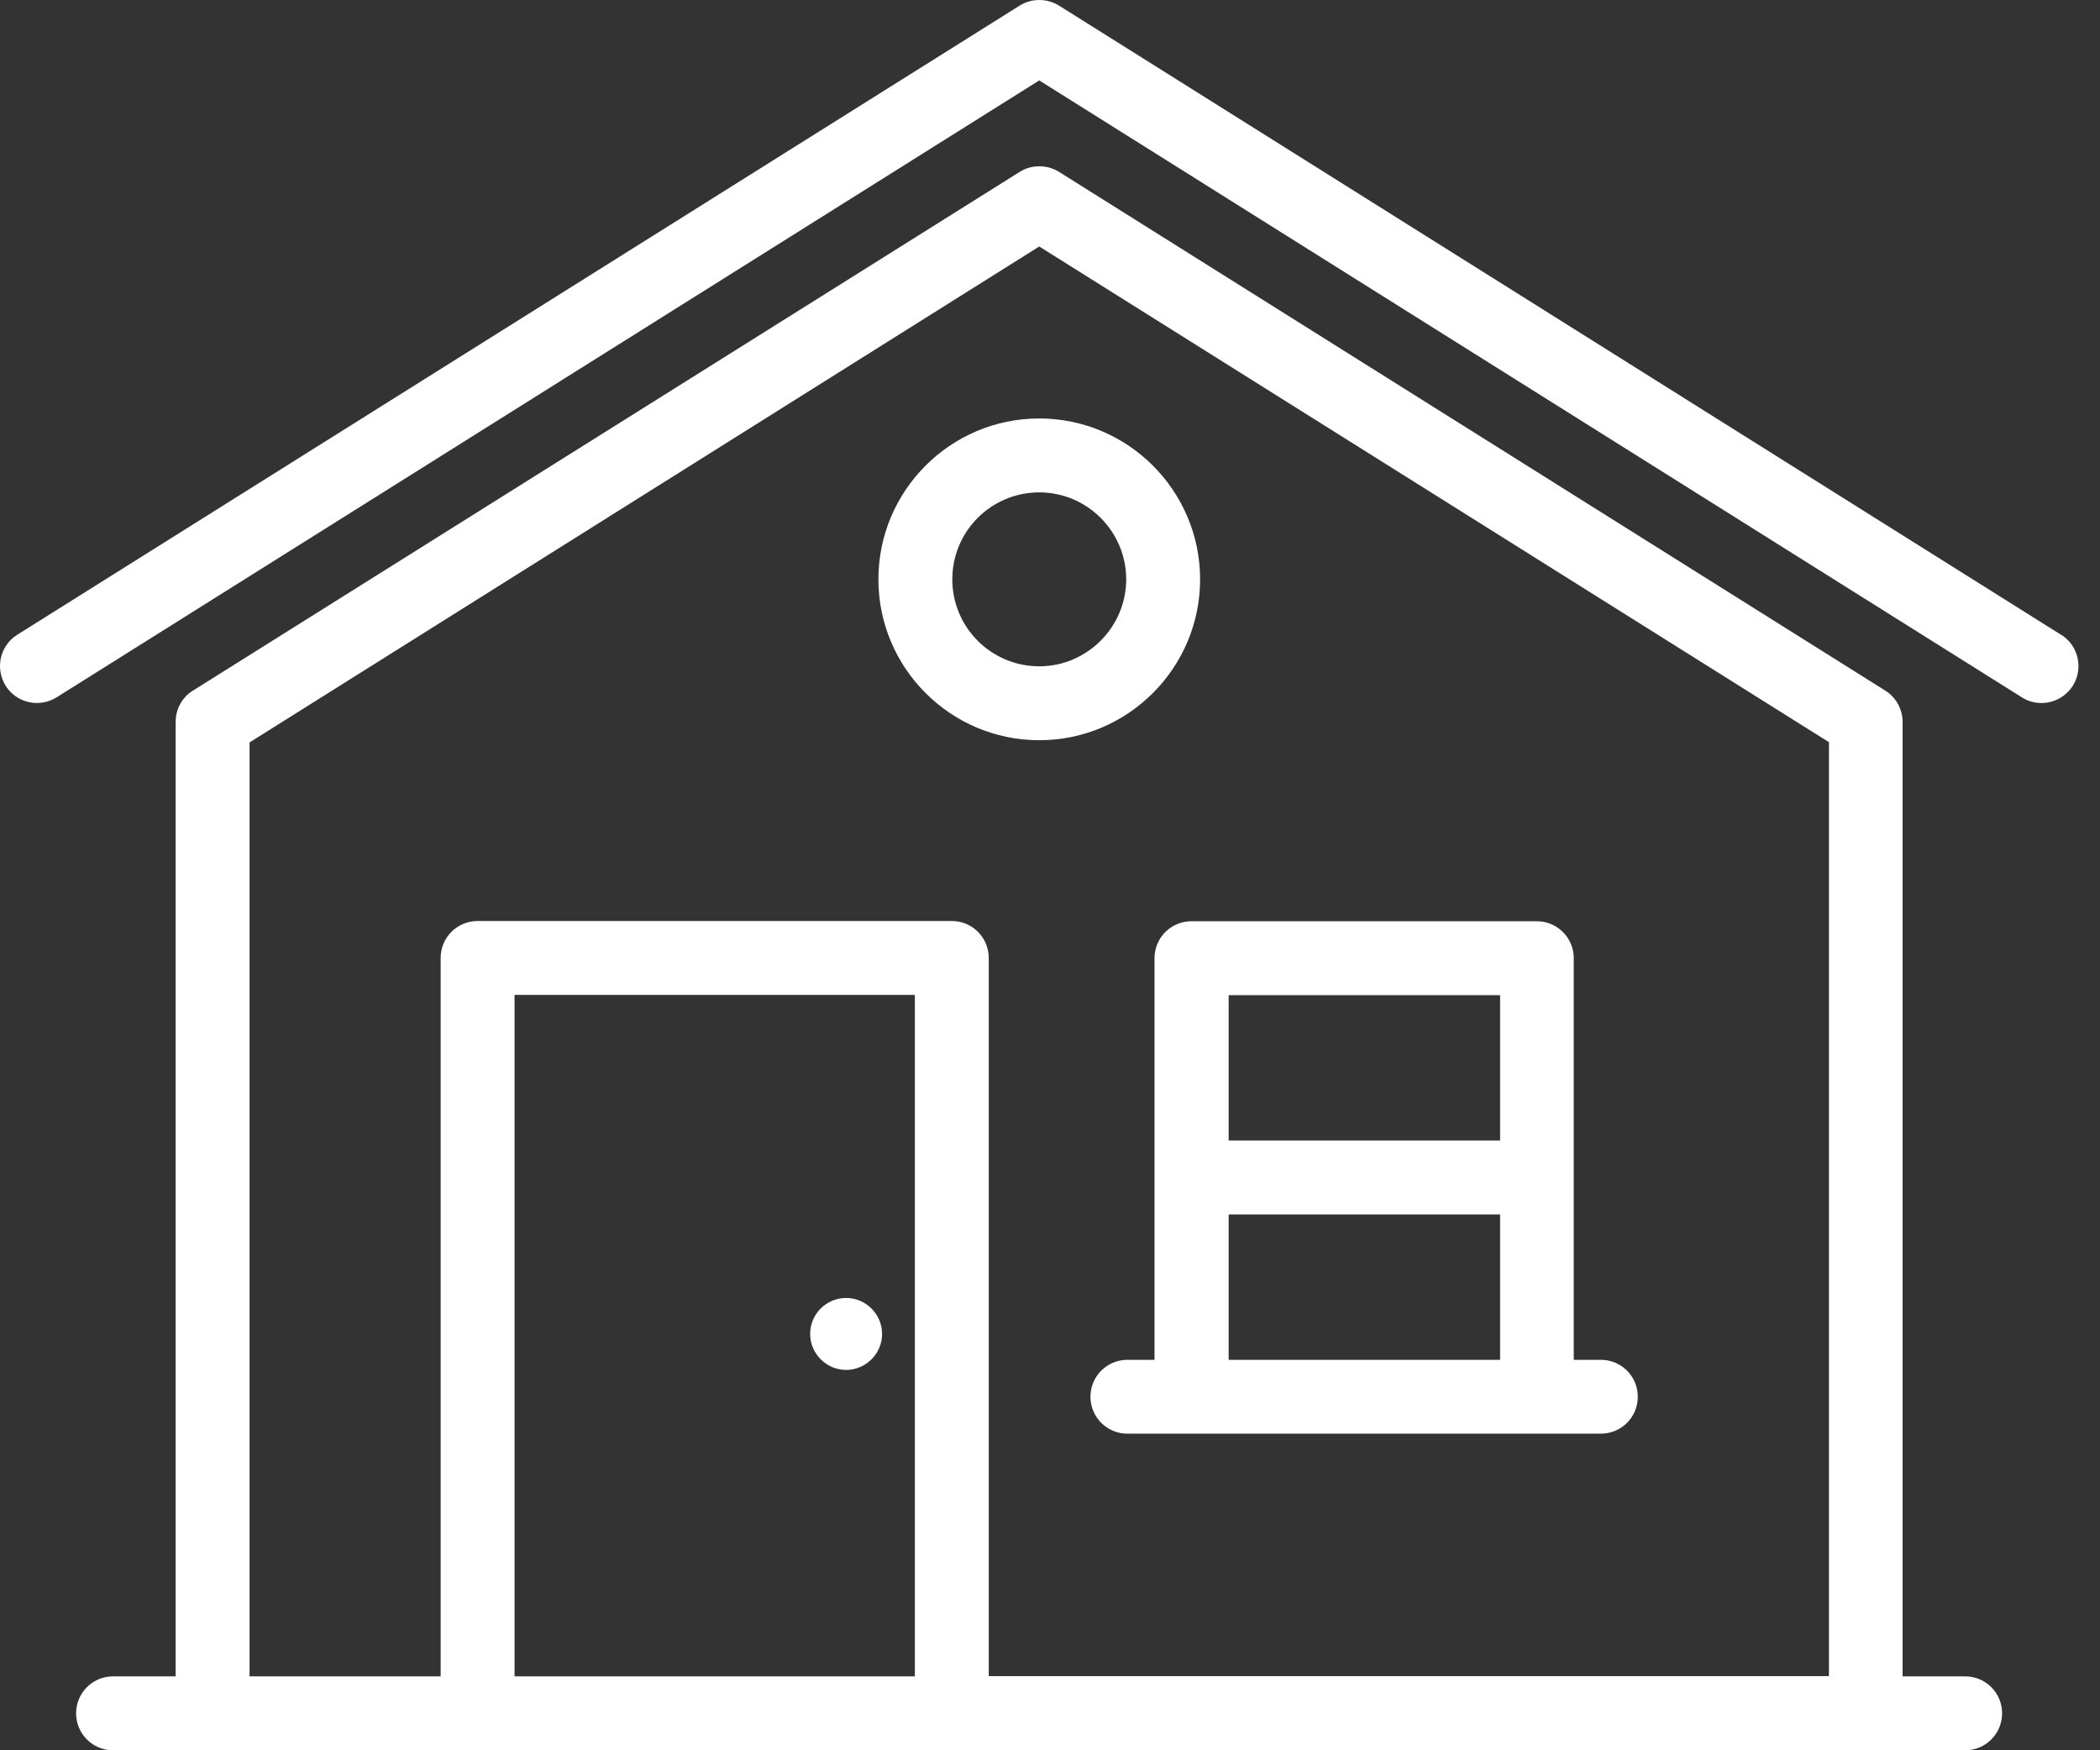
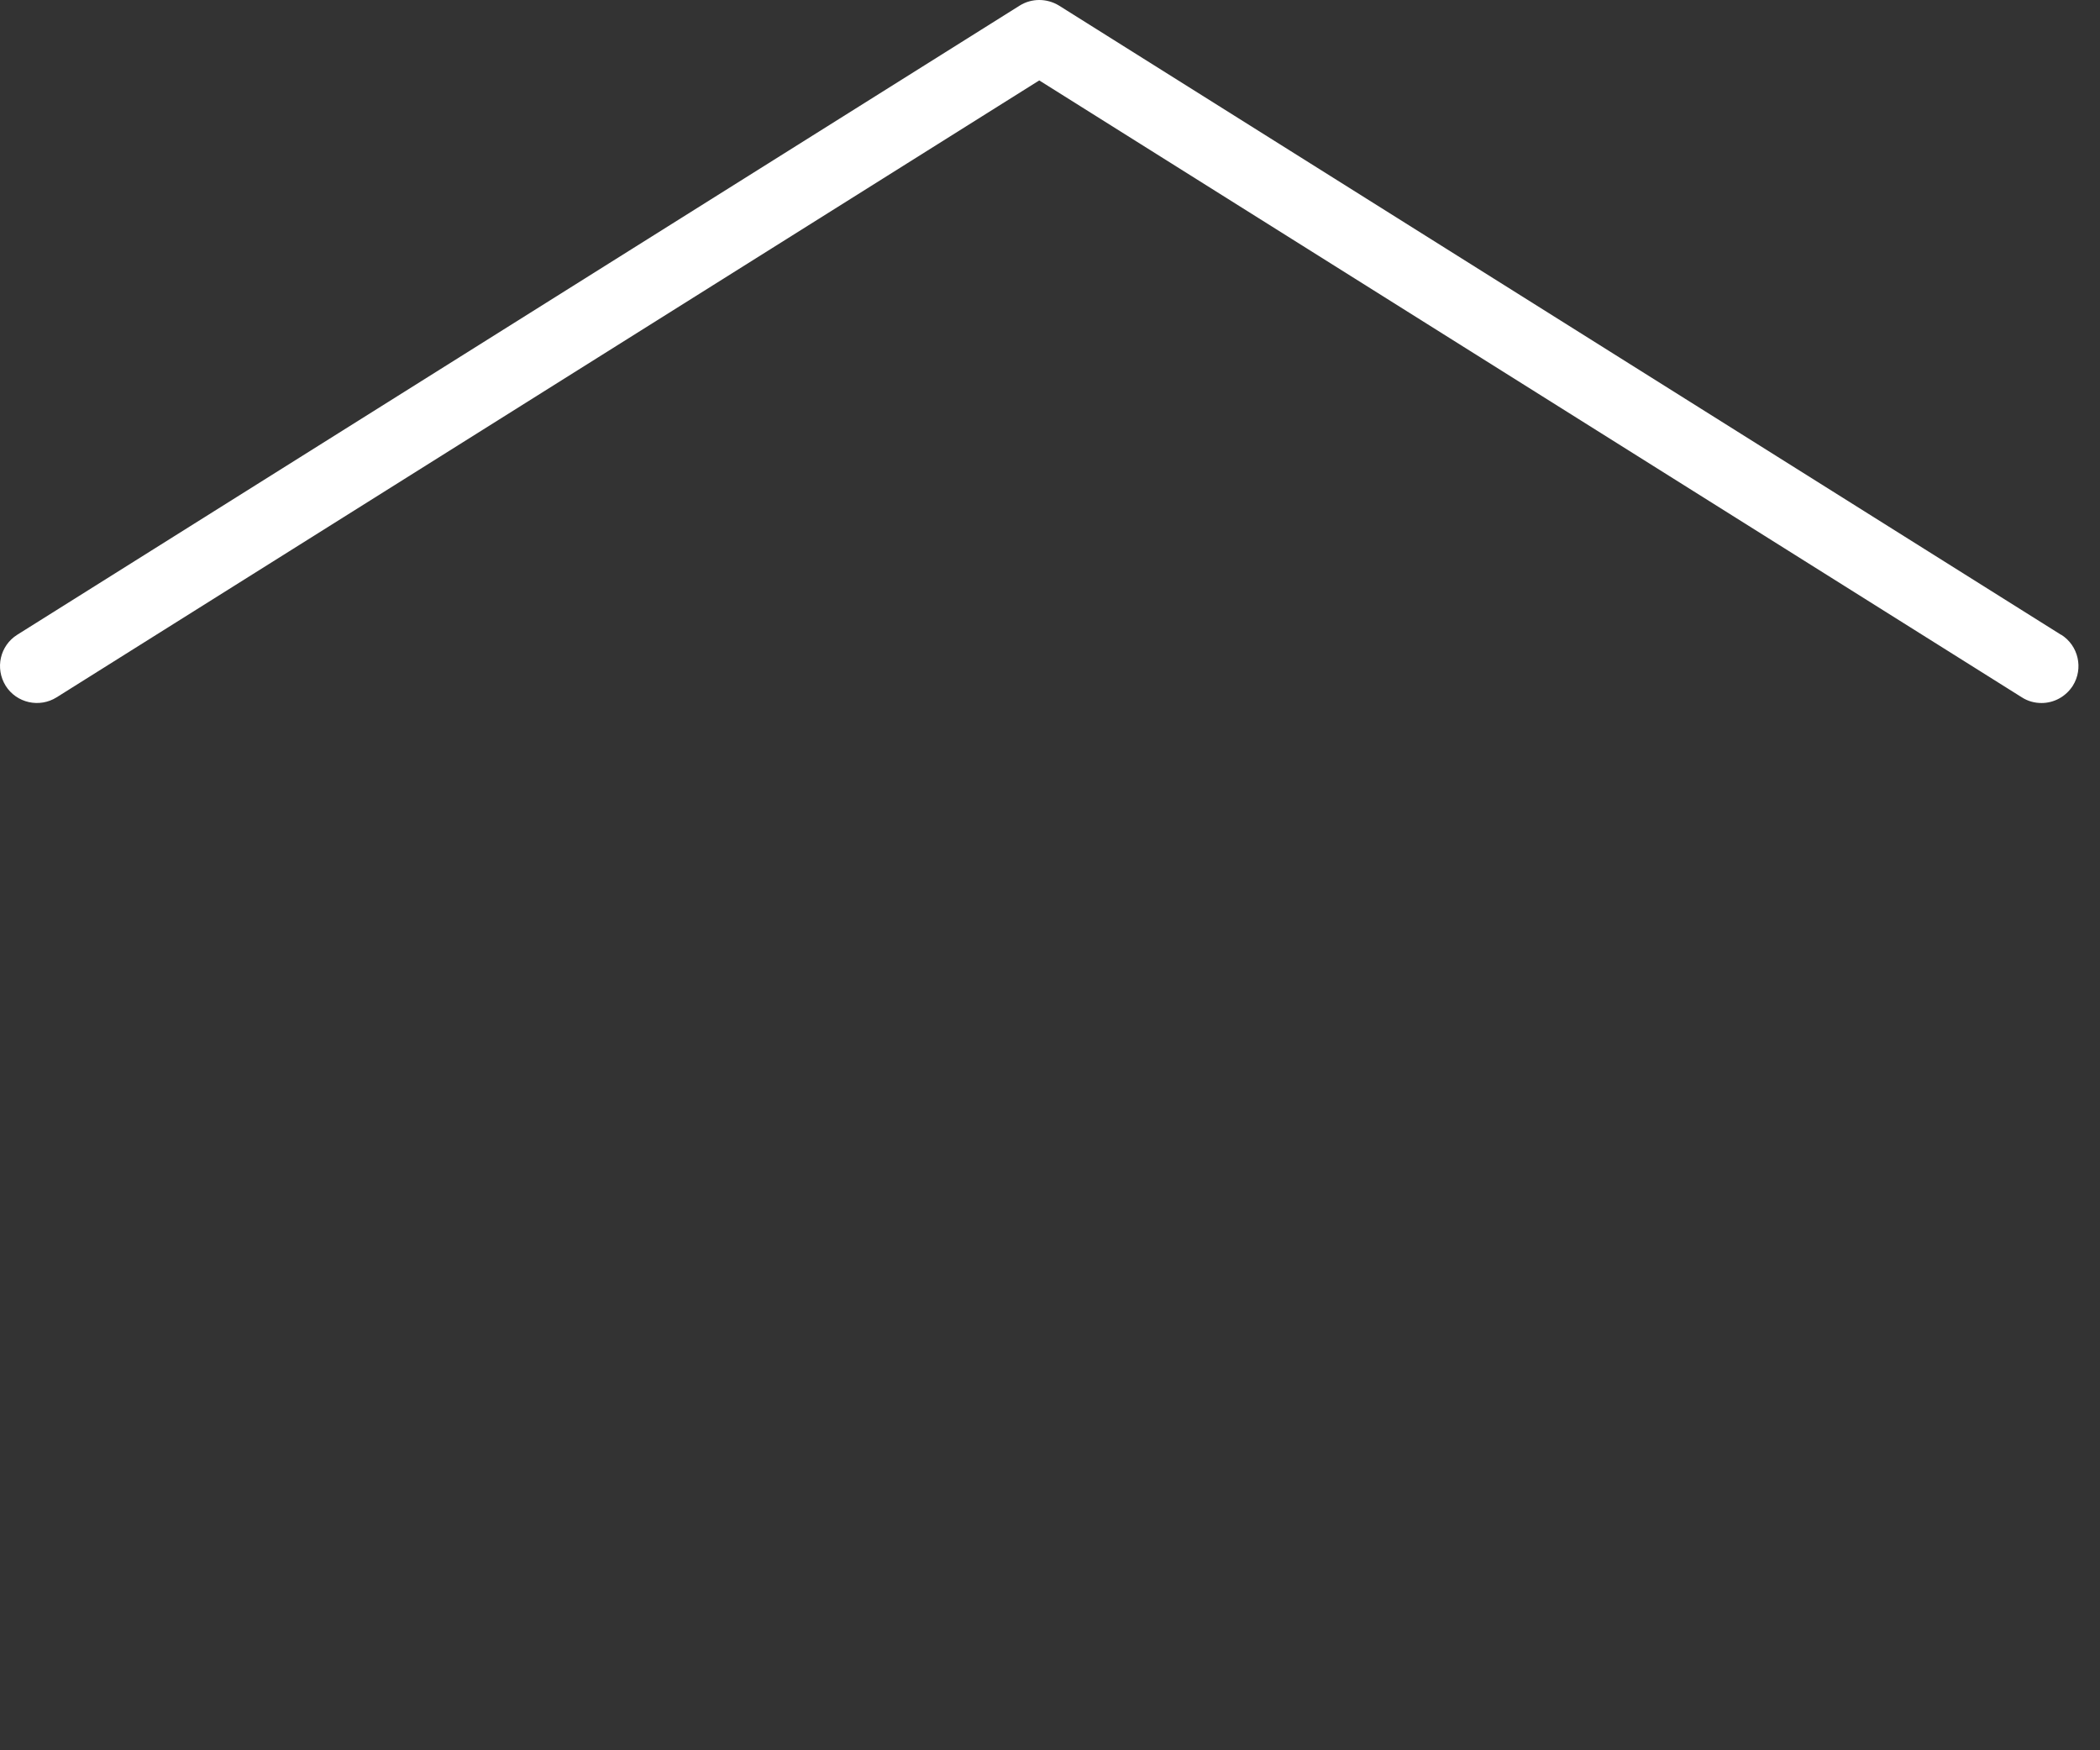
<svg xmlns="http://www.w3.org/2000/svg" width="42" height="35" viewBox="0 0 42 35" fill="none">
  <rect x="0" y="0" width="42" height="35" fill="#333333" stroke="none" />
  <g id="Group 57">
-     <path id="Vector" d="M24.002 11.585C24.002 9.811 22.558 8.368 20.785 8.368C19.011 8.368 17.568 9.811 17.568 11.585C17.568 13.358 19.011 14.802 20.785 14.802C22.558 14.802 24.002 13.358 24.002 11.585ZM20.785 13.324C19.824 13.324 19.046 12.545 19.046 11.585C19.046 10.624 19.824 9.846 20.785 9.846C21.745 9.846 22.524 10.629 22.524 11.585C22.524 12.54 21.741 13.324 20.785 13.324Z" fill="white" />
    <path id="Vector_2" d="M41.22 12.693L21.179 0.111C20.937 -0.037 20.632 -0.037 20.395 0.111L0.345 12.693C5.7847e-06 12.91 -0.103 13.363 0.113 13.713C0.33 14.058 0.788 14.161 1.133 13.944L20.785 1.608L40.436 13.944C40.559 14.023 40.693 14.058 40.831 14.058C41.077 14.058 41.313 13.934 41.456 13.713C41.673 13.368 41.569 12.91 41.225 12.693H41.22Z" fill="white" />
-     <path id="Vector_3" d="M32.017 27.192H31.475V19.161C31.475 18.752 31.145 18.422 30.736 18.422H23.829C23.42 18.422 23.09 18.752 23.09 19.161V27.192H22.548C22.14 27.192 21.809 27.521 21.809 27.93C21.809 28.339 22.14 28.669 22.548 28.669H32.017C32.426 28.669 32.756 28.339 32.756 27.93C32.756 27.521 32.426 27.192 32.017 27.192ZM30.002 19.9V22.807H24.573V19.9H30.002ZM24.573 27.192V24.285H30.002V27.192H24.573Z" fill="white" />
-     <path id="Vector_4" d="M16.922 25.955C16.523 25.955 16.203 26.28 16.203 26.674C16.203 27.069 16.528 27.394 16.922 27.394C17.316 27.394 17.642 27.069 17.642 26.674C17.642 26.28 17.316 25.955 16.922 25.955Z" fill="white" />
-     <path id="Vector_5" d="M39.303 33.522H38.052V14.437C38.052 14.181 37.919 13.944 37.707 13.811L21.179 3.436C20.938 3.288 20.632 3.288 20.396 3.436L3.857 13.811C3.641 13.944 3.513 14.181 3.513 14.437V33.522H2.261C1.852 33.522 1.522 33.852 1.522 34.261C1.522 34.67 1.852 35 2.261 35H39.303C39.712 35 40.042 34.67 40.042 34.261C40.042 33.852 39.712 33.522 39.303 33.522ZM10.291 33.522V19.895H18.297V33.522H10.291ZM19.775 33.522V19.156C19.775 18.747 19.445 18.417 19.036 18.417H9.552C9.144 18.417 8.813 18.747 8.813 19.156V33.522H4.991V14.846L20.785 4.929L36.579 14.841V33.517H19.775V33.522Z" fill="white" />
  </g>
</svg>